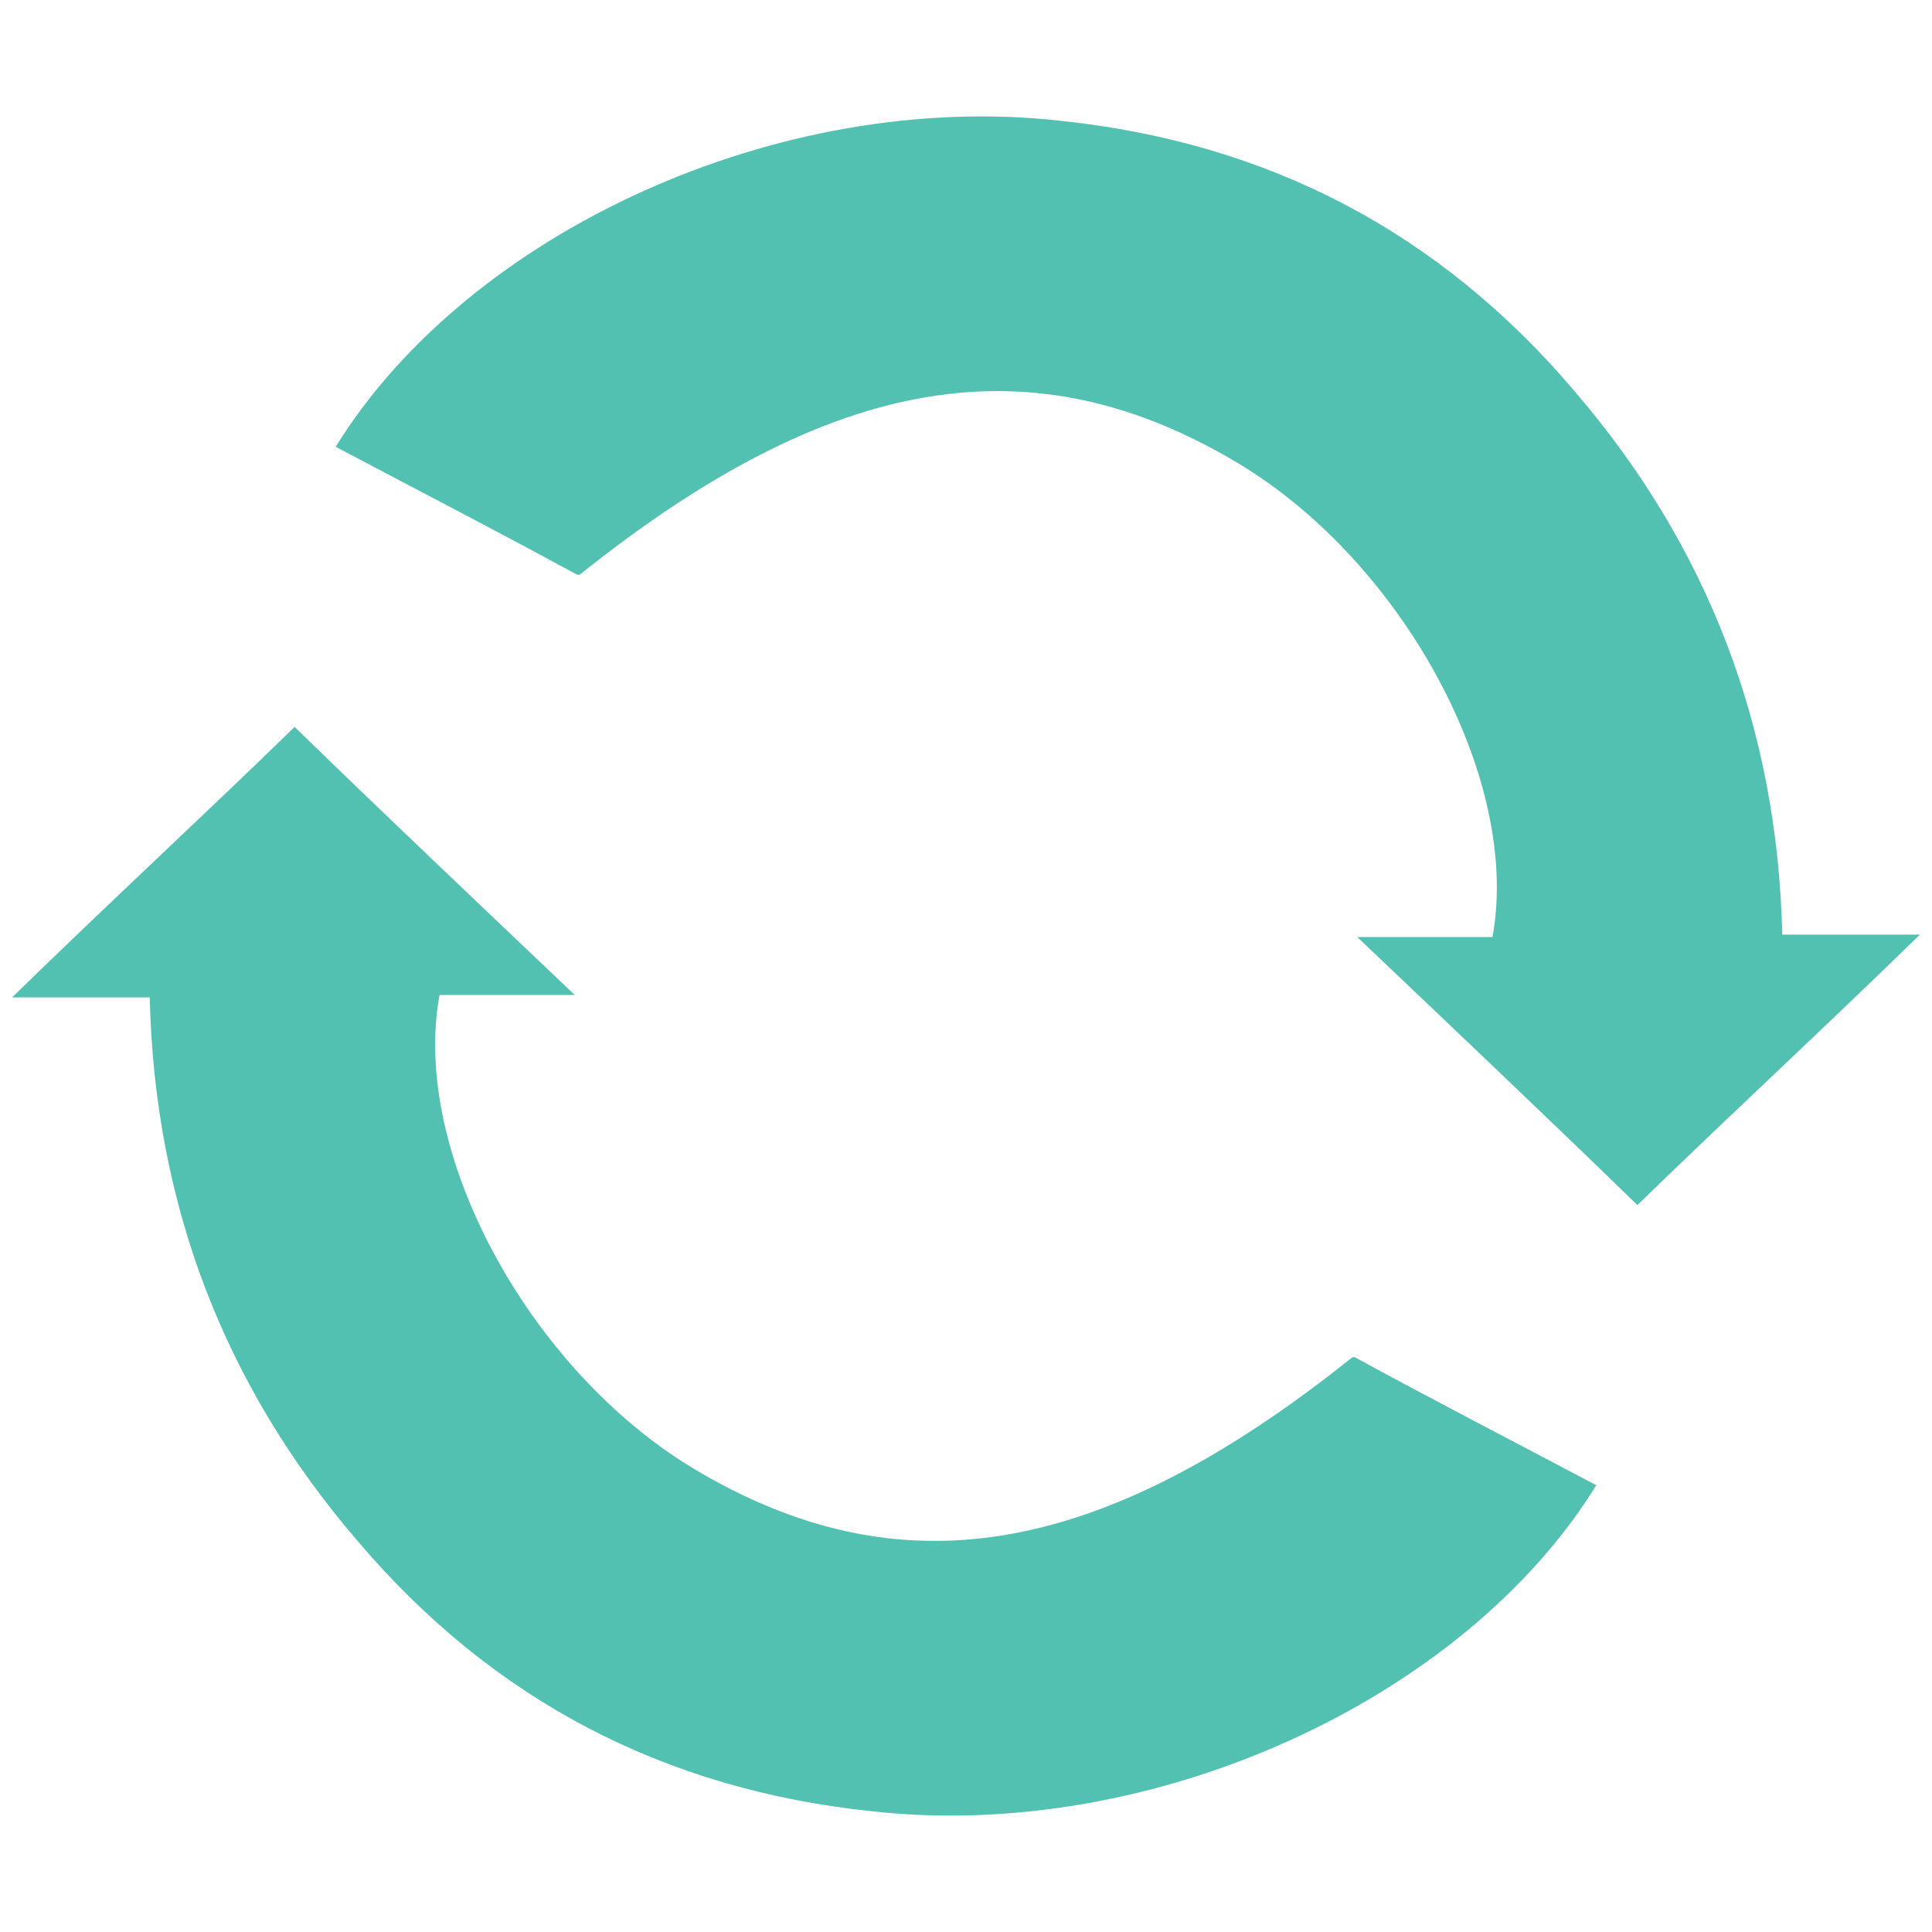
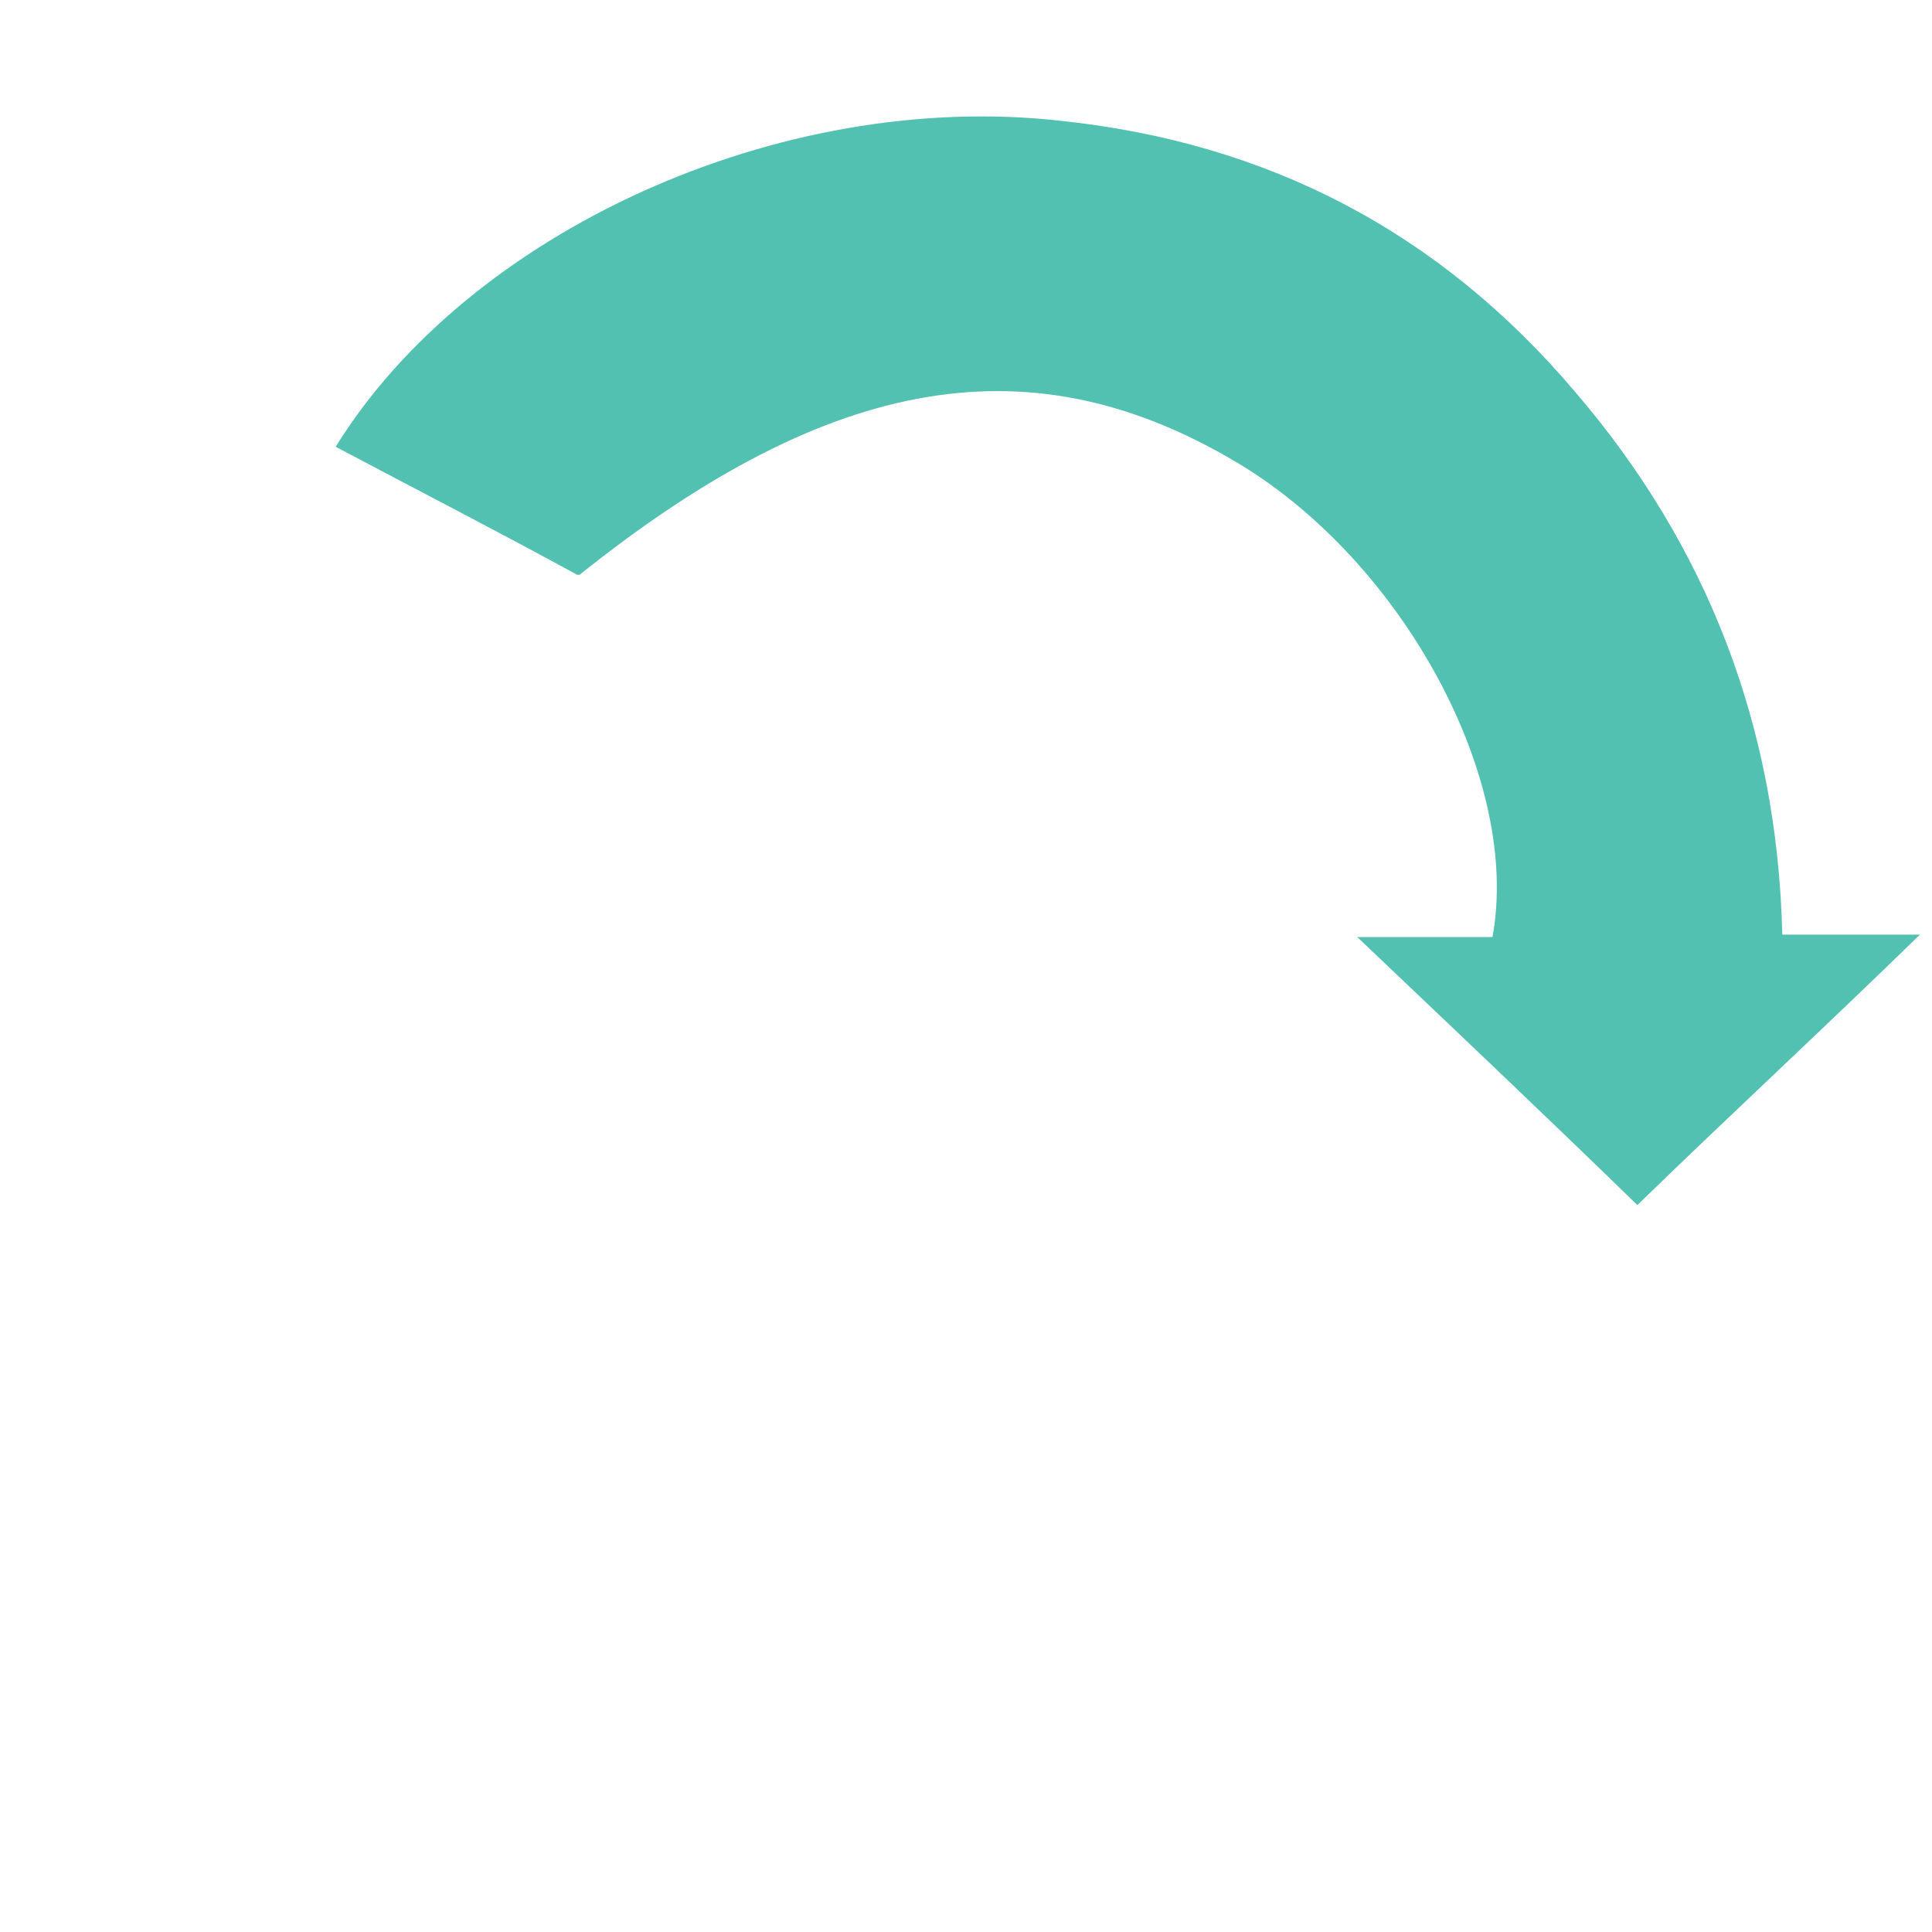
<svg xmlns="http://www.w3.org/2000/svg" id="Layer_1" version="1.1" viewBox="0 0 80 80">
  <defs>
    <style>
      .st0 {
        fill: #53c1b1;
        fill-rule: evenodd;
      }
    </style>
  </defs>
-   <path class="st0" d="M56.1,56.2c3.3,1.8,6.6,3.5,10,5.3-5.5,8.9-18.4,14.8-30,13.5-8.6-.9-15.7-4.6-21.3-11.2-5.5-6.4-8.4-13.9-8.6-22.5H.5c4.1-4,7.9-7.5,11.7-11.2,3.8,3.7,7.5,7.2,11.6,11.1h-5.6c-1.2,6.5,3.7,15.5,10.5,19.6,8.5,5.1,16.8,3.8,27.3-4.6Z" />
  <path class="st0" d="M23.9,23.8c-3.3-1.8-6.6-3.5-10-5.3,5.5-8.9,18.4-14.8,30-13.5,8.6.9,15.7,4.6,21.3,11.2,5.5,6.4,8.4,13.9,8.6,22.5h5.7c-4.1,4-7.9,7.5-11.7,11.2-3.8-3.7-7.5-7.2-11.6-11.1h5.6c1.2-6.5-3.7-15.5-10.5-19.6-8.5-5.1-16.8-3.8-27.3,4.6Z" />
</svg>